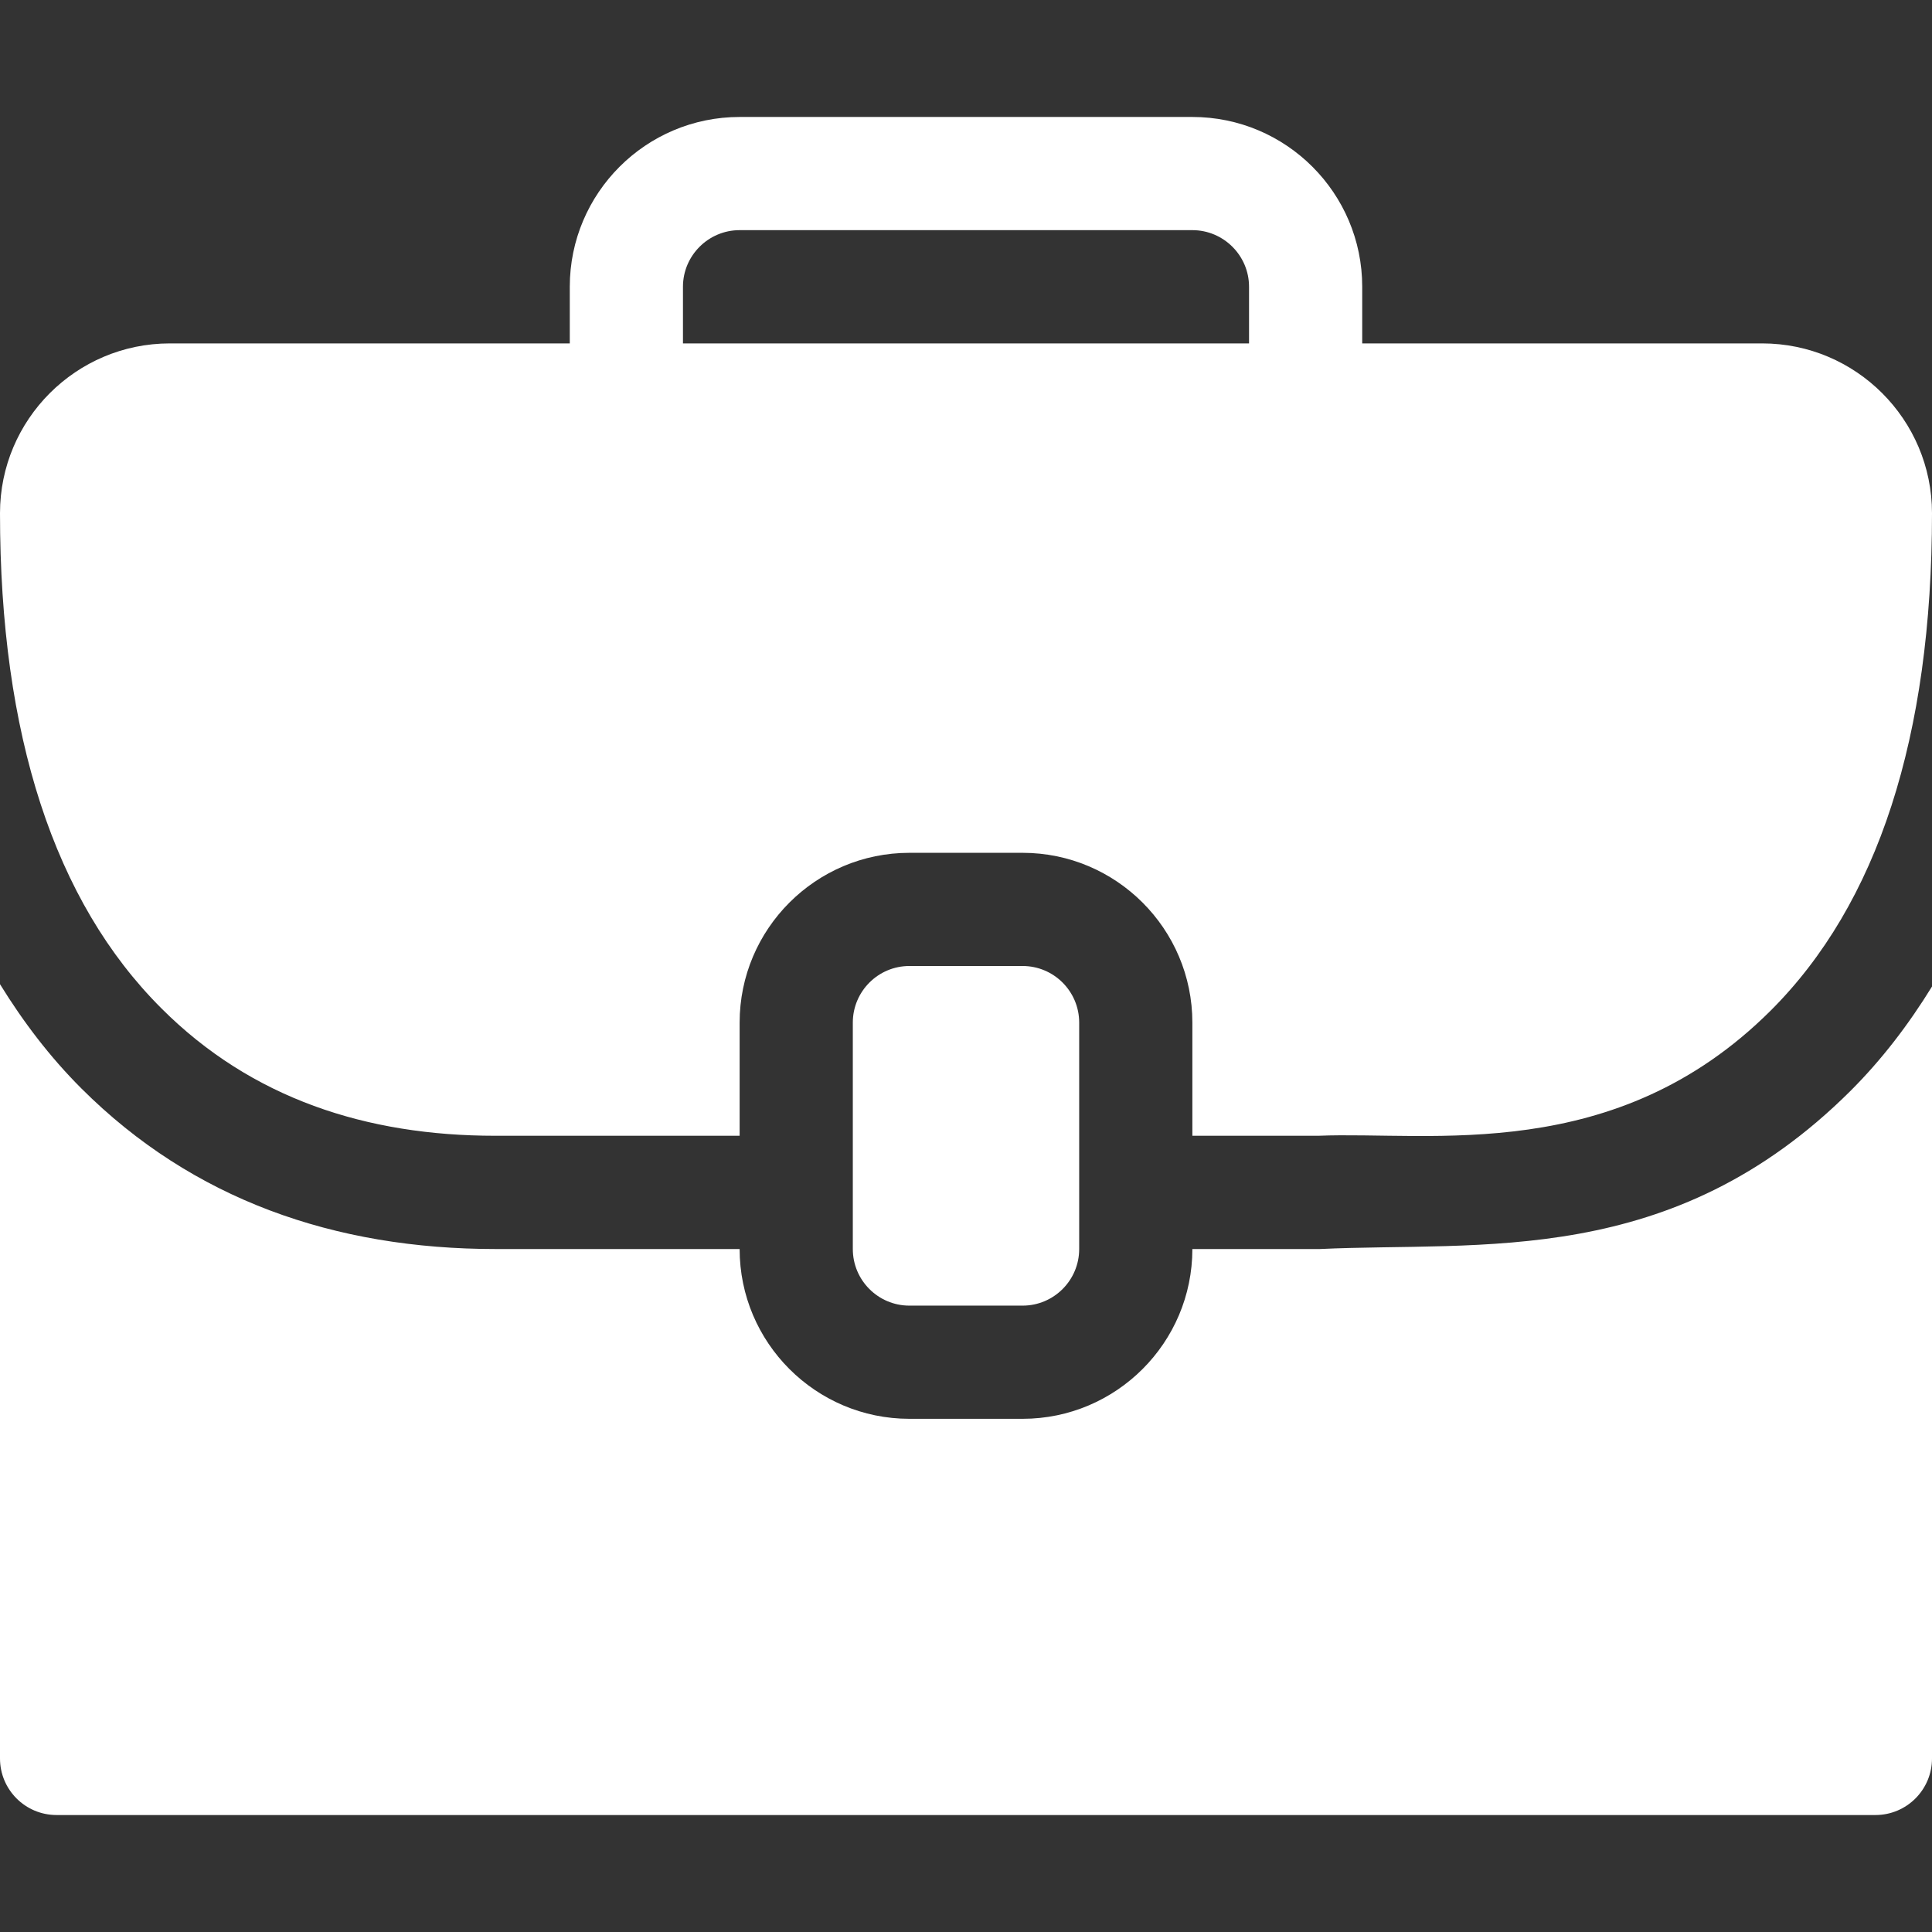
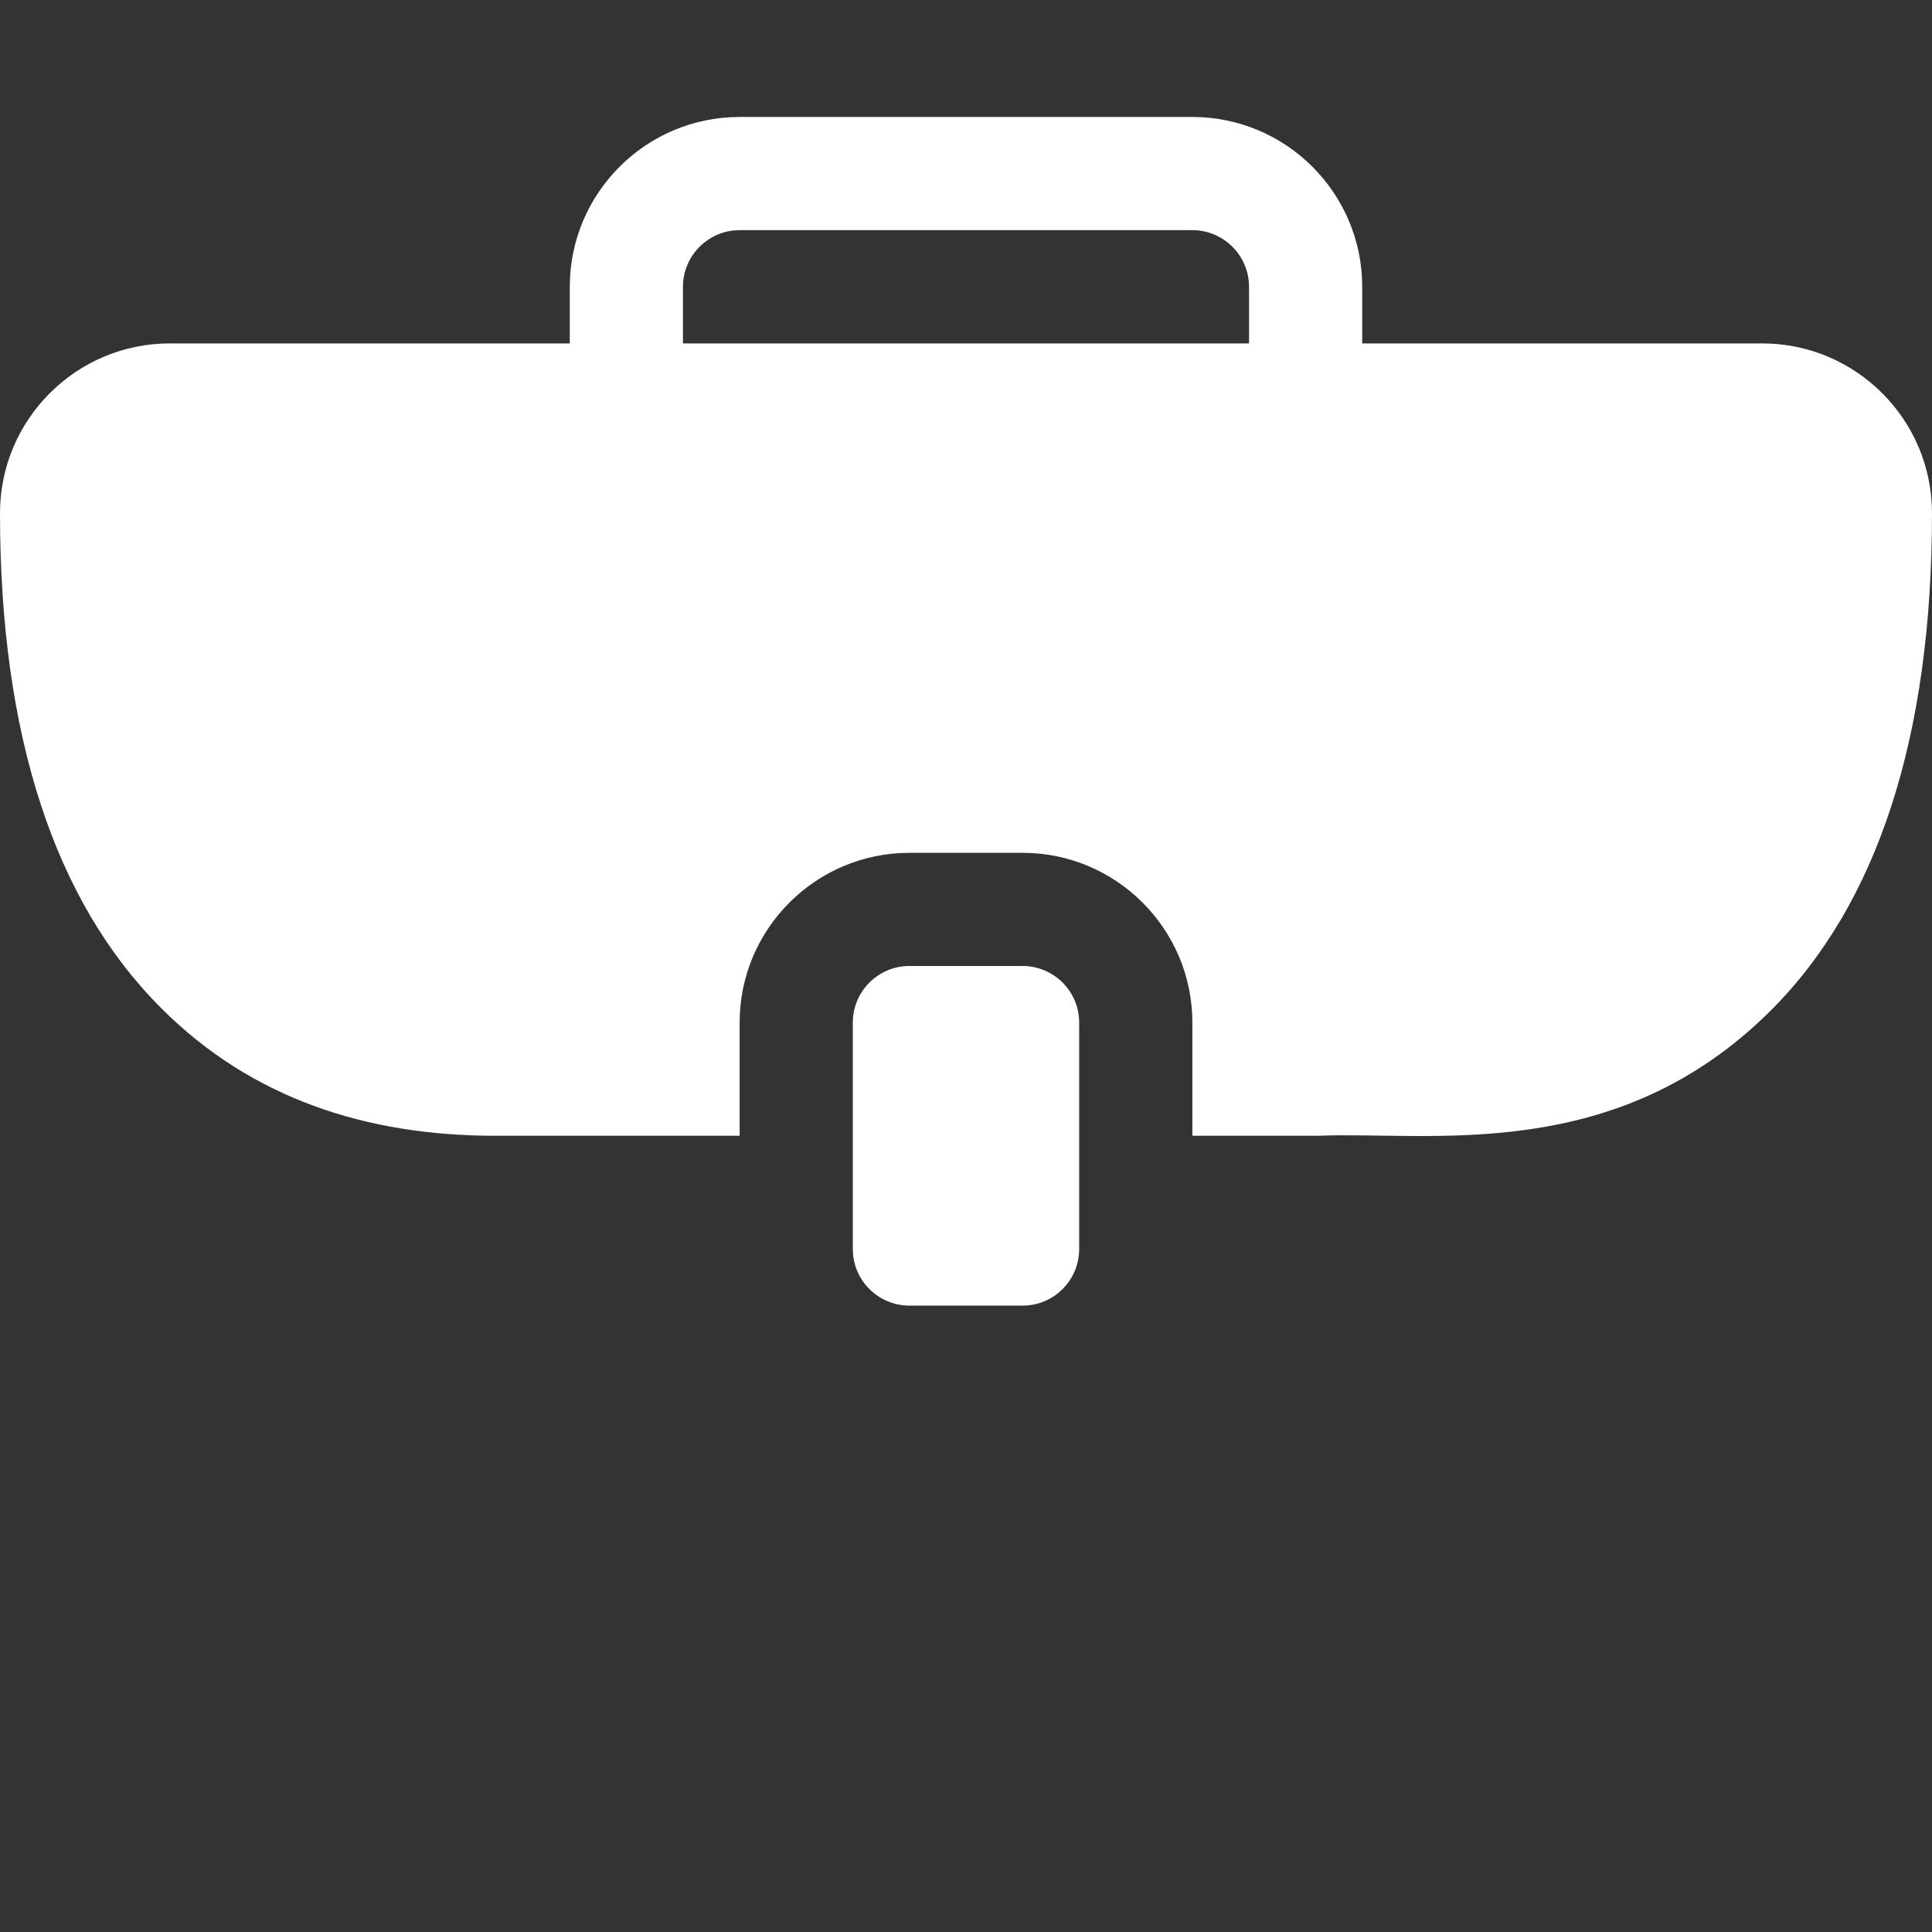
<svg xmlns="http://www.w3.org/2000/svg" width="24" height="24" viewBox="0 0 24 24" fill="none">
  <rect x="0" y="0" width="24" height="24" fill="#333333" stroke="none" />
-   <path d="M12.703 16.219C13.091 16.219 13.406 15.904 13.406 15.516V12.703C13.406 12.315 13.091 12 12.703 12H11.297C10.909 12 10.594 12.315 10.594 12.703V15.516C10.594 15.904 10.909 16.219 11.297 16.219H12.703Z" fill="white" />
+   <path d="M12.703 16.219C13.091 16.219 13.406 15.904 13.406 15.516V12.703C13.406 12.315 13.091 12 12.703 12H11.297C10.909 12 10.594 12.315 10.594 12.703V15.516C10.594 15.904 10.909 16.219 11.297 16.219Z" fill="white" />
  <path d="M21.891 4.266H16.922C16.922 4.124 16.922 3.421 16.922 3.562C16.922 2.399 15.976 1.453 14.812 1.453C14.66 1.453 8.979 1.453 9.188 1.453C8.024 1.453 7.078 2.399 7.078 3.562C7.078 3.704 7.078 4.407 7.078 4.266H2.109C0.946 4.266 0 5.212 0 6.375C0 7.752 0.169 8.958 0.504 9.986C0.839 11.014 1.34 11.863 2.006 12.527C3.125 13.646 4.552 14.109 6.153 14.109H9.188C9.188 13.968 9.188 12.562 9.188 12.703C9.188 11.54 10.134 10.594 11.297 10.594C11.438 10.594 12.845 10.594 12.703 10.594C13.866 10.594 14.812 11.54 14.812 12.703C14.812 12.845 14.812 14.251 14.812 14.109H16.375C17.774 14.051 20.064 14.477 21.994 12.556C22.659 11.893 23.161 11.043 23.496 10.01C23.831 8.977 24 7.763 24 6.375C24 5.212 23.054 4.266 21.891 4.266ZM8.484 3.562C8.484 3.175 8.8 2.859 9.188 2.859H14.812C15.2 2.859 15.516 3.175 15.516 3.562C15.516 3.704 15.516 4.407 15.516 4.266H8.484C8.484 4.124 8.484 3.421 8.484 3.562Z" fill="white" />
-   <path d="M16.394 15.516H14.812C14.812 16.679 13.866 17.625 12.703 17.625C12.562 17.625 11.155 17.625 11.297 17.625C10.134 17.625 9.188 16.679 9.188 15.516C9.027 15.516 5.986 15.516 6.159 15.516C4.154 15.516 2.392 14.9 1.012 13.522C0.622 13.133 0.289 12.695 0 12.226V21.844C0 22.232 0.314 22.547 0.703 22.547H23.297C23.686 22.547 24 22.232 24 21.844V12.255C23.707 12.731 23.372 13.168 22.986 13.553C20.767 15.76 18.404 15.421 16.394 15.516Z" fill="white" />
</svg>